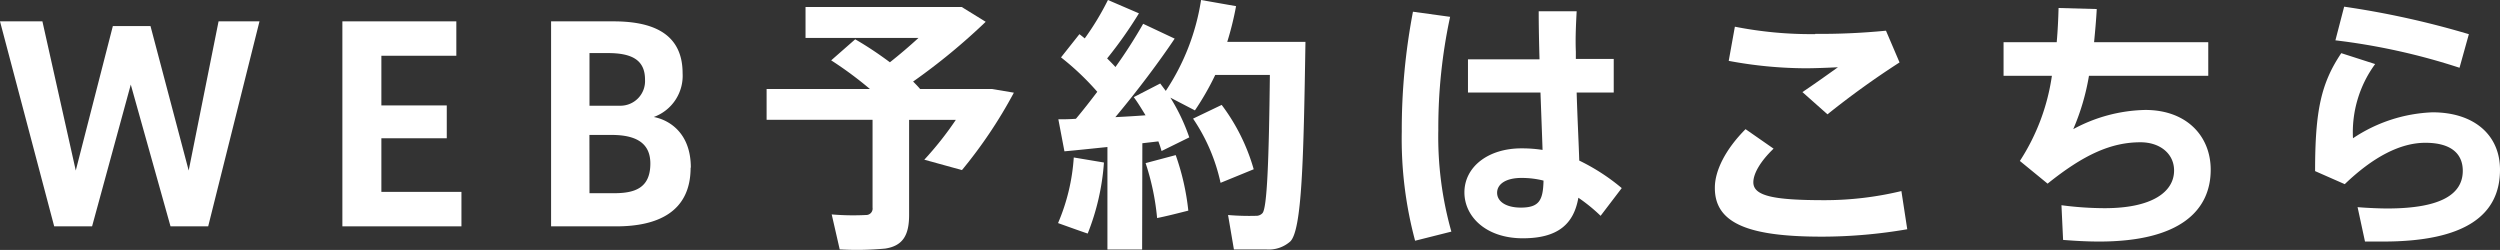
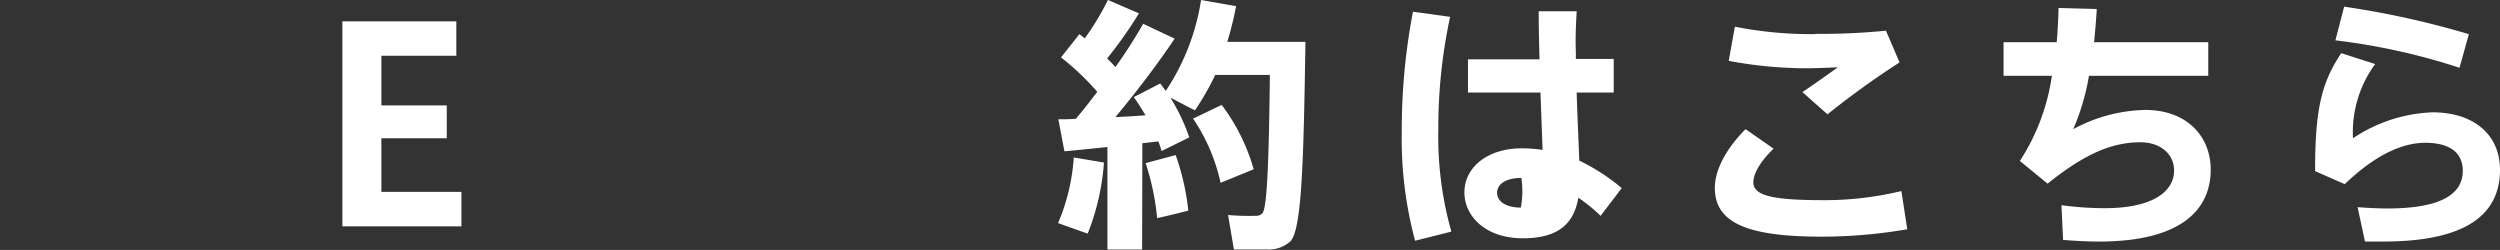
<svg xmlns="http://www.w3.org/2000/svg" viewBox="0 0 337.2 33.71">
  <rect x="0" y="0" width="337.2" height="33.71" fill="#333333" stroke="none" />
  <defs>
    <style>.cls-1{fill:#fff;}</style>
  </defs>
  <g id="レイヤー_2" data-name="レイヤー 2">
    <g id="contents">
-       <path class="cls-1" d="M29.48,2.88H35L28.08,30.53H23L17.64,11.41,12.42,30.53H7.31L0,2.88H5.72L10.22,23l5-19.48h5.08L25.45,23Z" />
      <path class="cls-1" d="M51.44,14.22h8.82v4.43H51.44v7.23h10.8v4.65H46.18V2.88H61.55V7.52H51.44Z" />
-       <path class="cls-1" d="M93.15,22.61c0,6.08-4.61,7.92-10,7.92H74.33V2.88h8.38c4.61,0,9.36,1.19,9.36,7a5.91,5.91,0,0,1-3.89,5.9c1.91.36,5,2,5,6.84ZM87,10.73c0-2.63-1.76-3.57-5-3.57H79.51v7.1h4.21A3.32,3.32,0,0,0,87,10.76ZM79.51,26.06h3.31c2.74,0,4.9-.65,4.9-4,0-2.49-1.55-3.86-5.22-3.86h-3Z" />
-       <path class="cls-1" d="M122.62,29c0,2.7-.83,4.17-3.24,4.53a41,41,0,0,1-6.12.11l-1.08-4.72a33.92,33.92,0,0,0,4.61.08.87.87,0,0,0,.9-1V16.16H103.4V12h13.93a50.2,50.2,0,0,0-5.22-3.86l3.24-2.84c1.73,1,3.27,2.05,4.68,3.1,1.33-1.05,2.63-2.16,3.85-3.28H108.65V.94h21.06l3.24,2A83.76,83.76,0,0,1,123.16,11c.32.32.65.65.94,1l0,0h9.65l3,.5a62.93,62.93,0,0,1-7,10.44l-5.08-1.4a44.41,44.41,0,0,0,4.25-5.37h-6.3Z" />
      <path class="cls-1" d="M154.05,33.66h-4.68V19.83c-2.16.22-4.21.44-5.8.58l-.82-4.32c.68,0,1.47,0,2.37-.07,1-1.19,1.95-2.41,2.88-3.64a35.69,35.69,0,0,0-4.89-4.64l2.48-3.13c.25.18.5.39.72.57A36.94,36.94,0,0,0,149.44,0l4.18,1.8a57.14,57.14,0,0,1-4.29,6.08c.4.4.8.8,1.12,1.16a66.77,66.77,0,0,0,3.74-5.83l4.25,2c-2.05,3.06-4.9,6.88-8,10.59,1.37-.07,2.77-.15,4.07-.25-.51-.83-1-1.66-1.59-2.45l3.57-1.84.75,1A30.45,30.45,0,0,0,162,0l4.72.83a41.36,41.36,0,0,1-1.19,4.82h10.55c-.25,15.8-.47,25.37-2.05,26.92a4.39,4.39,0,0,1-3.21,1.08c-1,0-3.09,0-4.39,0L165.64,29a33.15,33.15,0,0,0,3.74.11,1.13,1.13,0,0,0,.9-.36c.62-.68.87-7,1-18.64h-7.37a36.47,36.47,0,0,1-2.74,4.78l-3.31-1.72a26.08,26.08,0,0,1,2.55,5.36l-3.74,1.84c-.11-.4-.25-.83-.43-1.3l-2.16.25ZM148.9,21.92a31.86,31.86,0,0,1-2.19,9.58s-.08,0-4-1.41a26.86,26.86,0,0,0,2.12-8.85Zm9.68-1a32.75,32.75,0,0,1,1.7,7.49c-1.44.36-2.81.72-4.21,1A33.14,33.14,0,0,0,154.52,22Zm6.2-6.77a26.44,26.44,0,0,1,4.32,8.68l-4.47,1.83A24.68,24.68,0,0,0,160.92,16Z" />
-       <path class="cls-1" d="M195.59,2.27A71.08,71.08,0,0,0,194,17.49a47,47,0,0,0,1.76,13.75l-4.89,1.23a52.86,52.86,0,0,1-1.8-14.72,84.7,84.7,0,0,1,1.51-16.17ZM207.65,8c-.07-2.45-.11-4.72-.11-6.48h5.12c-.08,1.58-.19,3.56-.11,5.43l0,1h5.11v4.53h-5c.1,3.46.28,6.81.35,9.18a27.43,27.43,0,0,1,5.73,3.71l-2.85,3.74a22.63,22.63,0,0,0-3-2.44c-.62,3.56-2.77,5.47-7.49,5.47-5,0-7.88-2.95-7.88-6.19,0-3.39,3.13-5.94,7.7-5.94a18.31,18.31,0,0,1,2.84.21c-.07-2.19-.18-4.93-.28-7.74H198V8ZM205.2,24c-2.08,0-3.27.83-3.27,2s1.19,2,3.2,2c2.49,0,3-1,3.06-3.64A12,12,0,0,0,205.2,24Z" />
+       <path class="cls-1" d="M195.59,2.27A71.08,71.08,0,0,0,194,17.49a47,47,0,0,0,1.76,13.75l-4.89,1.23a52.86,52.86,0,0,1-1.8-14.72,84.7,84.7,0,0,1,1.51-16.17ZM207.65,8c-.07-2.45-.11-4.72-.11-6.48h5.12c-.08,1.58-.19,3.56-.11,5.43l0,1h5.11v4.53h-5c.1,3.46.28,6.81.35,9.18a27.43,27.43,0,0,1,5.73,3.71l-2.85,3.74a22.63,22.63,0,0,0-3-2.44c-.62,3.56-2.77,5.47-7.49,5.47-5,0-7.88-2.95-7.88-6.19,0-3.39,3.13-5.94,7.7-5.94a18.31,18.31,0,0,1,2.84.21c-.07-2.19-.18-4.93-.28-7.74H198V8ZM205.2,24c-2.08,0-3.27.83-3.27,2s1.19,2,3.2,2A12,12,0,0,0,205.2,24Z" />
      <path class="cls-1" d="M231.3,25.3c0-2.26,1.41-5.14,4.14-7.88l3.78,2.63c-1.76,1.69-2.73,3.35-2.73,4.54,0,1.87,2.84,2.41,9.61,2.41a44.36,44.36,0,0,0,10.36-1.23l.79,5.15a68,68,0,0,1-11.48,1c-9.61,0-14.47-1.65-14.47-6.55ZM244.84,4.57a91.51,91.51,0,0,0,9.54-.43l1.83,4.28a115,115,0,0,0-9.72,7l-3.38-3c1.62-1.08,3.53-2.45,4.79-3.35-1.37.07-3.17.14-4.43.14a57.3,57.3,0,0,1-10.3-1L234,3.6a52.8,52.8,0,0,0,10.83,1Z" />
      <path class="cls-1" d="M277.41,5.69c.14-1.59.21-3.13.25-4.61l5.15.14c-.08,1.52-.22,3-.36,4.47h15.4v4.53H281.76a31,31,0,0,1-2.12,7.2,21.22,21.22,0,0,1,9.72-2.59c5.61,0,8.82,3.56,8.82,8.06,0,5.4-4,9.69-15.05,9.69-1.51,0-3.1-.08-4.86-.22l-.22-4.68a45.07,45.07,0,0,0,5.84.4c6.44,0,9.35-2.23,9.35-5.08,0-2.27-1.9-3.81-4.53-3.81-3.92,0-7.6,1.62-12.53,5.58l-3.74-3.06a28.47,28.47,0,0,0,4.32-11.49h-6.52V5.69Z" />
      <path class="cls-1" d="M317.37,18.65a20.62,20.62,0,0,1,10.73-3.5c5.61,0,9.1,3.06,9.1,7.74,0,6.09-4.64,9.69-15.76,9.69-.65,0-1.66,0-2.45,0l-1-4.64c1.26.11,3,.18,4,.18,7.38,0,10.19-2,10.19-5.08,0-2.23-1.48-3.78-5.05-3.78-3.38,0-7.05,1.91-10.87,5.58l-4-1.76c0-8.14.8-11.84,3.53-15.91l4.57,1.47A15.56,15.56,0,0,0,317.37,18.65ZM315,5.44,316.18.9A118.64,118.64,0,0,1,333,4.61l-1.26,4.53A86.71,86.71,0,0,0,315,5.44Z" />
    </g>
  </g>
</svg>